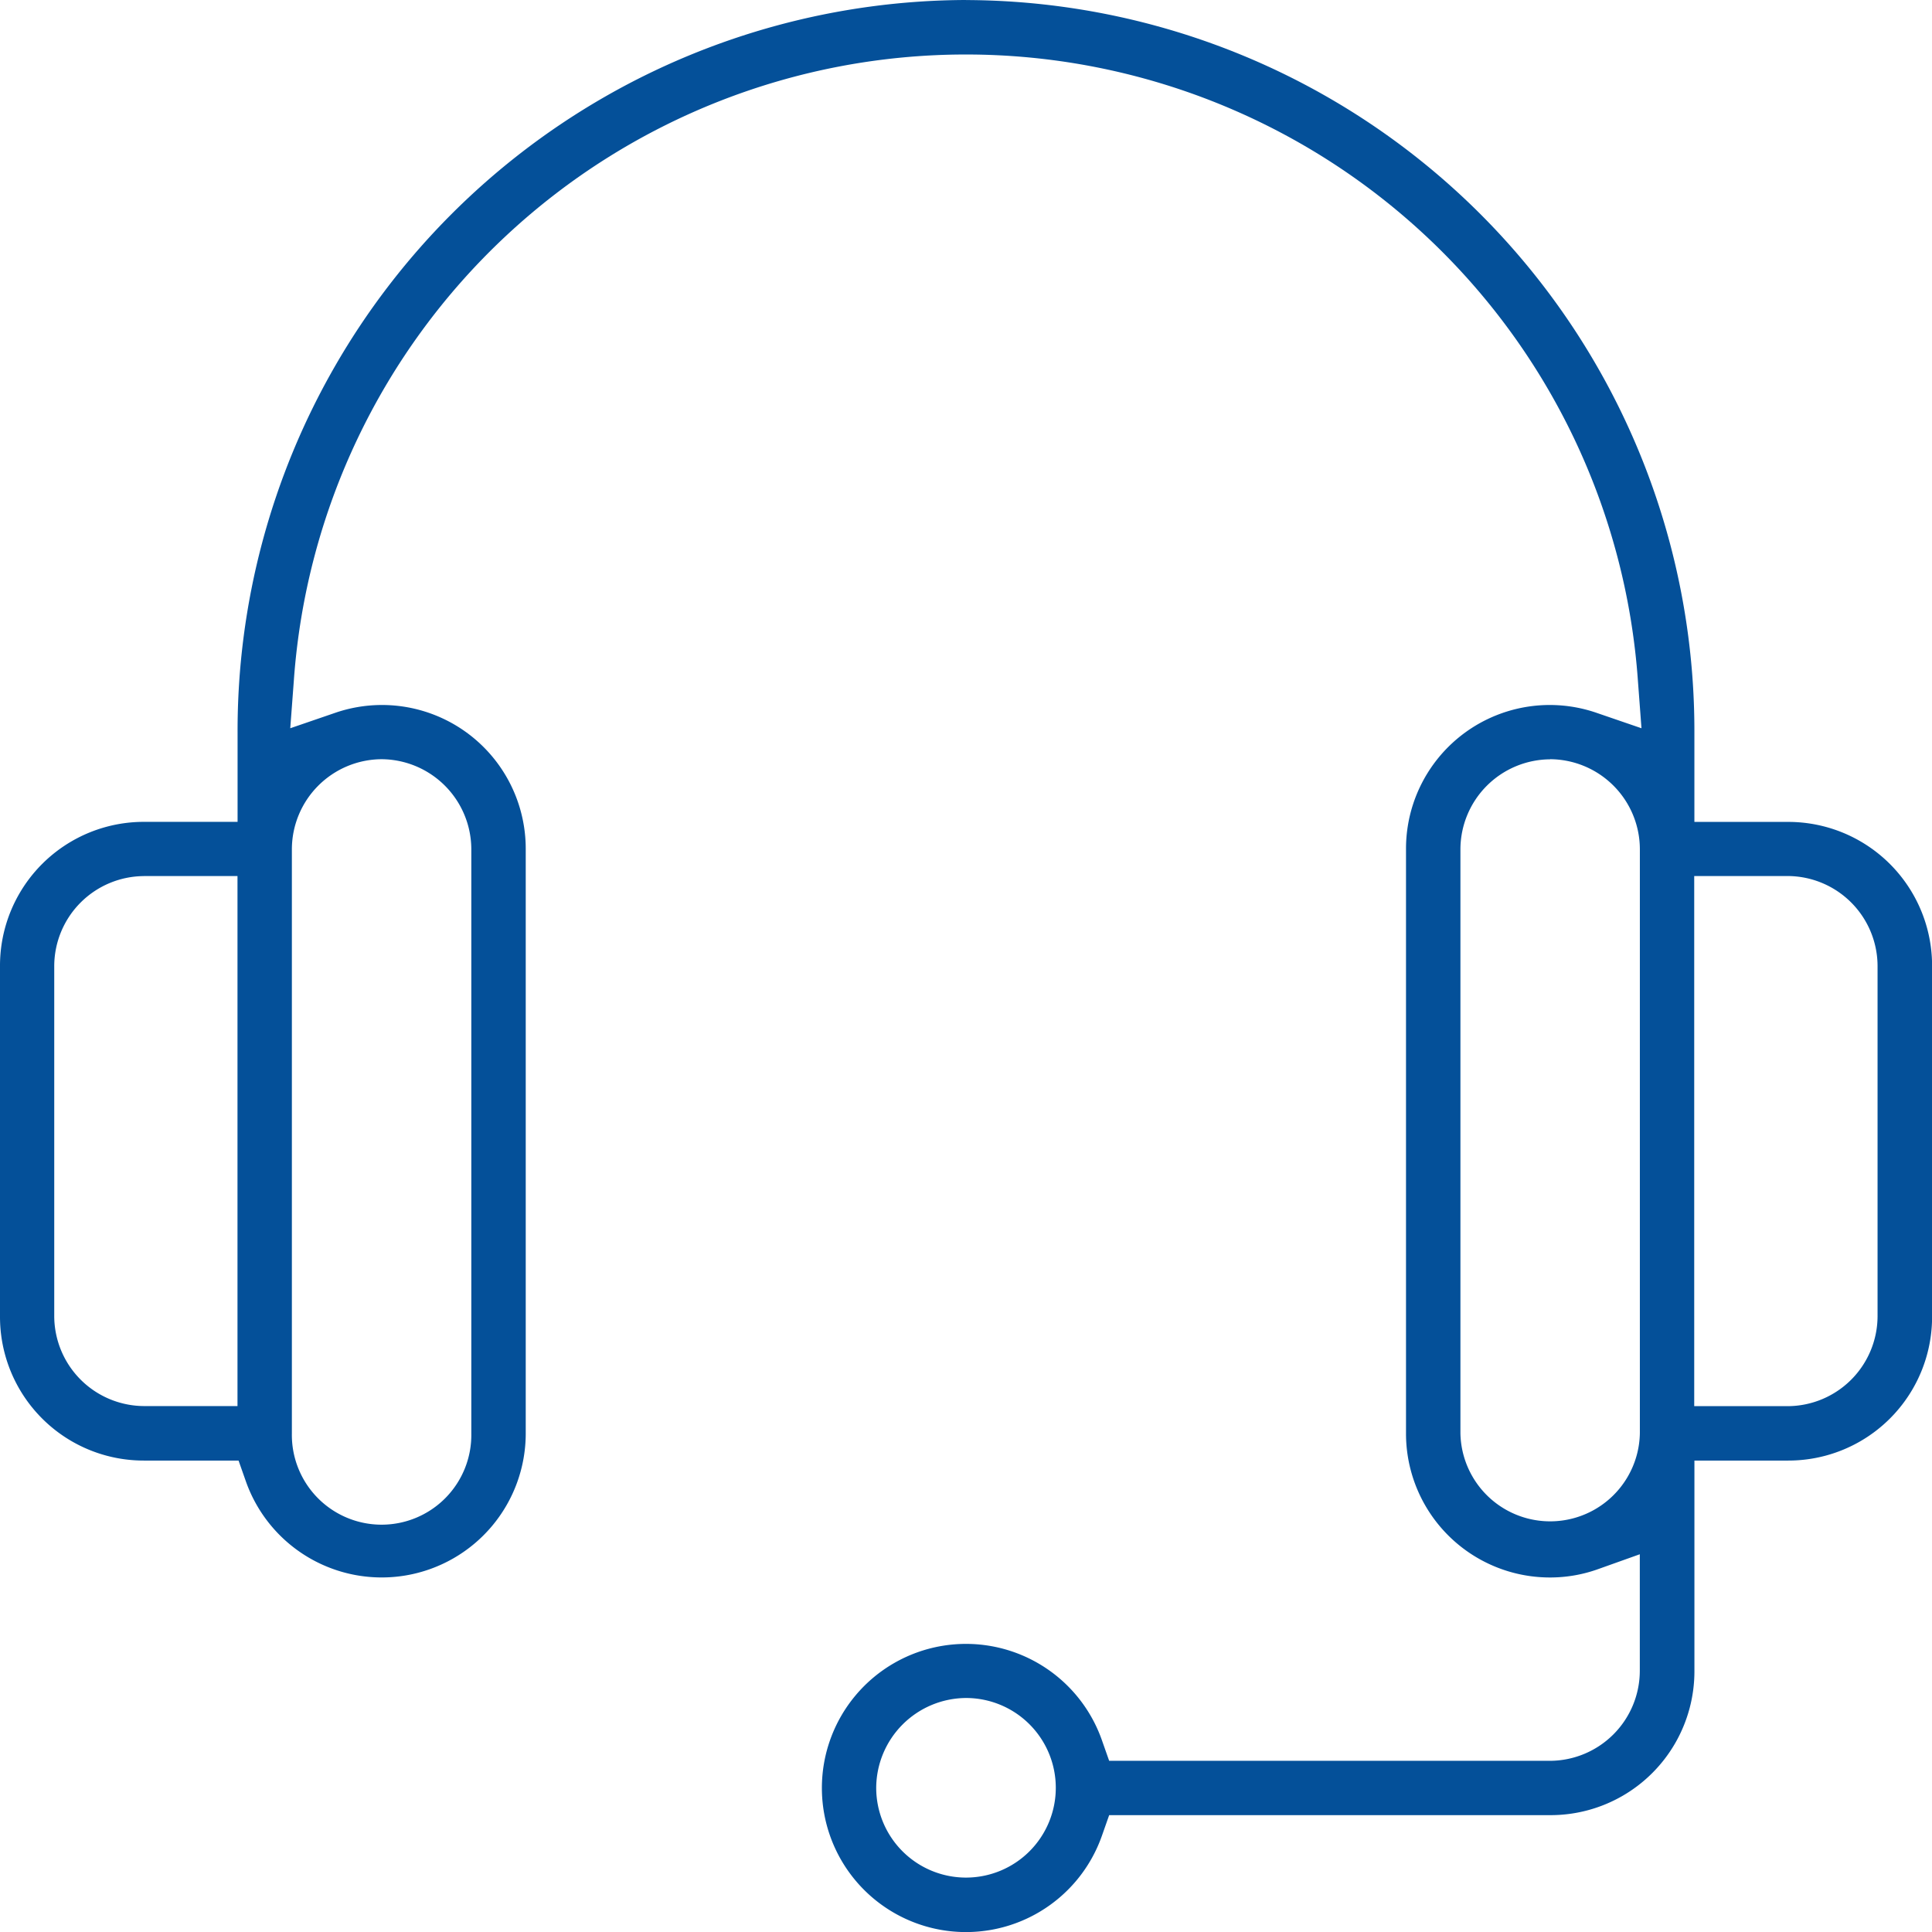
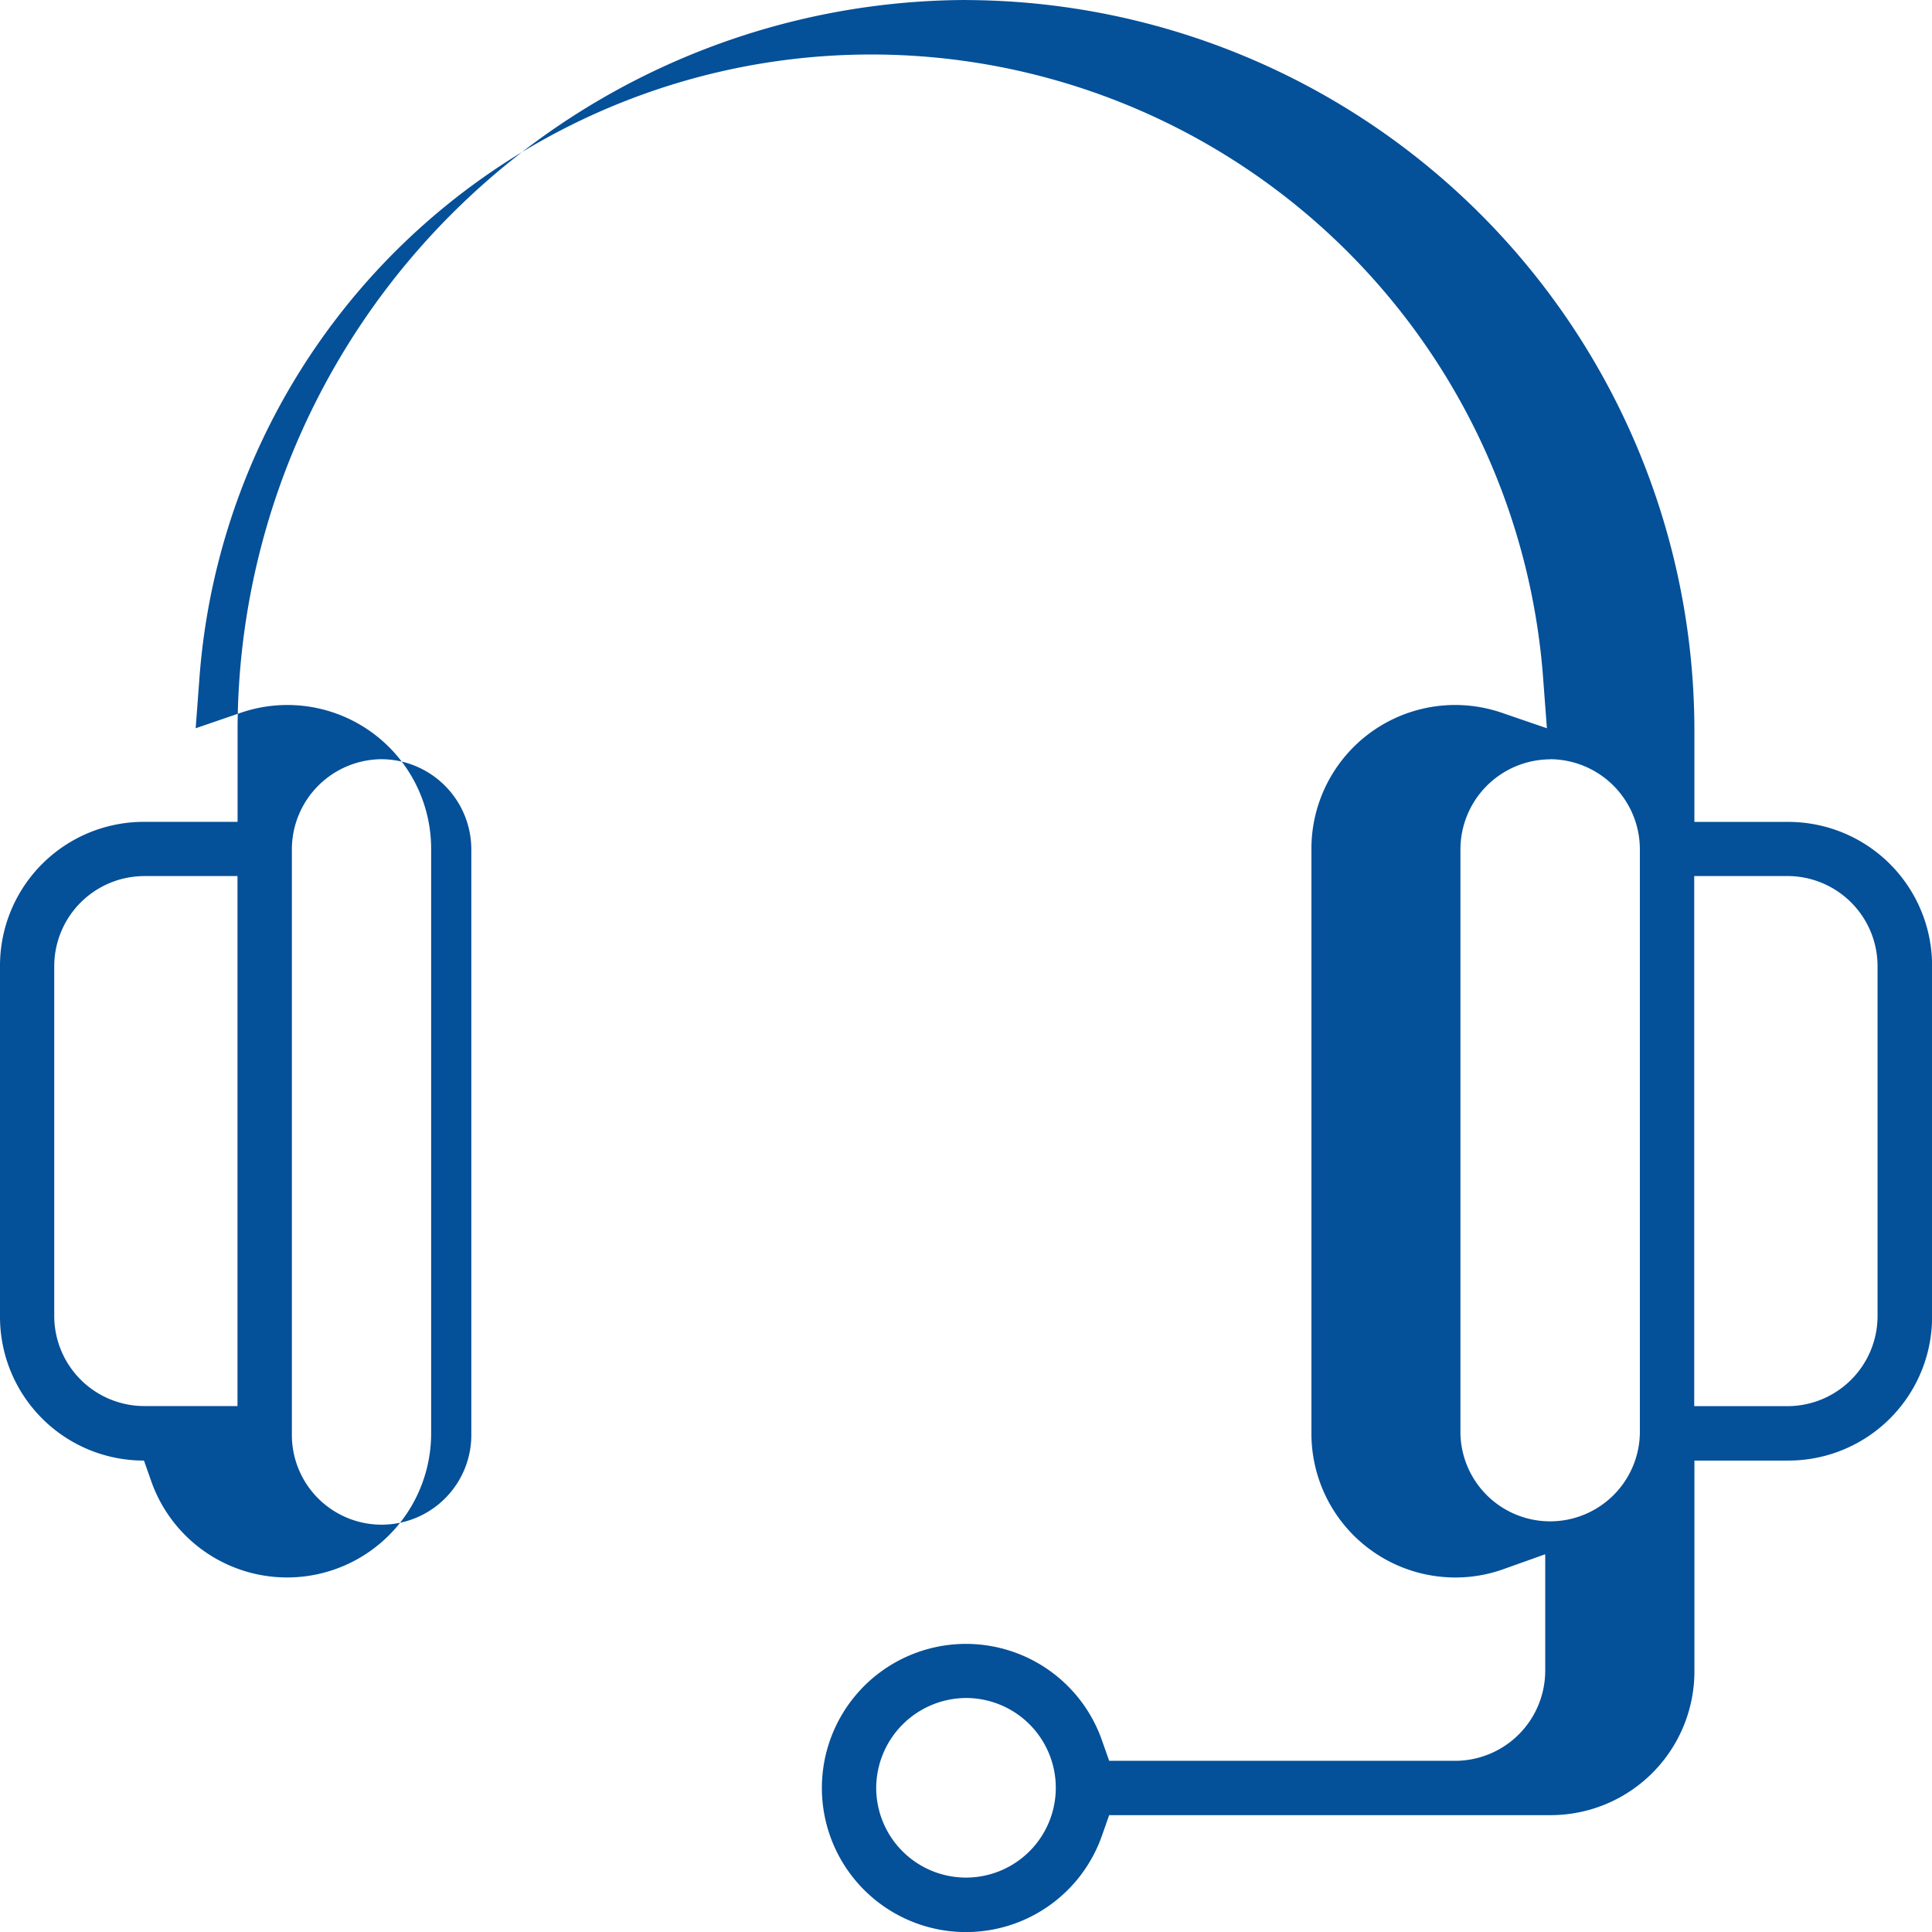
<svg xmlns="http://www.w3.org/2000/svg" width="66.894" height="66.896" viewBox="0 0 66.894 66.896">
-   <path id="noun-support-2817386" d="M88.533,55.129A25.3,25.3,0,0,0,63.314,80.478v3.107H60.073a4.98,4.98,0,0,0-4.985,4.989v12.141a4.976,4.976,0,0,0,4.985,4.985h3.275l.253.719a4.987,4.987,0,0,0,9.69-1.659V84.529a4.977,4.977,0,0,0-6.6-4.718l-1.553.533.123-1.638a23.327,23.327,0,0,1,46.539,0l.123,1.638-1.553-.533a4.977,4.977,0,0,0-6.6,4.718v20.23a4.983,4.983,0,0,0,4.989,4.989,4.921,4.921,0,0,0,1.659-.288l1.447-.516v4.045a3.123,3.123,0,0,1-3.107,3.107H93.492l-.253-.719a4.989,4.989,0,1,0,0,3.319l.253-.719h15.275a4.98,4.98,0,0,0,4.989-4.985V105.7H117a4.976,4.976,0,0,0,4.985-4.985V88.576A4.98,4.98,0,0,0,117,83.587h-3.245V80.48A25.3,25.3,0,0,0,88.533,55.131ZM68.3,81.416a3.126,3.126,0,0,1,3.107,3.111v20.23a3.107,3.107,0,1,1-6.213,0V84.527A3.124,3.124,0,0,1,68.3,81.416Zm40.46,0a3.123,3.123,0,0,1,3.107,3.107v20.23a3.107,3.107,0,0,1-6.213,0V84.527a3.123,3.123,0,0,1,3.107-3.107Zm-48.69,4.045h3.241v18.352H60.073a3.123,3.123,0,0,1-3.107-3.107V88.57a3.123,3.123,0,0,1,3.107-3.107Zm53.679,0h3.241a3.123,3.123,0,0,1,3.107,3.107v12.141a3.123,3.123,0,0,1-3.107,3.107h-3.241ZM88.533,113.921a3.109,3.109,0,1,1-3.107,3.111A3.126,3.126,0,0,1,88.533,113.921Z" transform="translate(-55.088 -55.129)" fill="#045099" />
+   <path id="noun-support-2817386" d="M88.533,55.129A25.3,25.3,0,0,0,63.314,80.478v3.107H60.073a4.98,4.98,0,0,0-4.985,4.989v12.141a4.976,4.976,0,0,0,4.985,4.985l.253.719a4.987,4.987,0,0,0,9.69-1.659V84.529a4.977,4.977,0,0,0-6.6-4.718l-1.553.533.123-1.638a23.327,23.327,0,0,1,46.539,0l.123,1.638-1.553-.533a4.977,4.977,0,0,0-6.6,4.718v20.23a4.983,4.983,0,0,0,4.989,4.989,4.921,4.921,0,0,0,1.659-.288l1.447-.516v4.045a3.123,3.123,0,0,1-3.107,3.107H93.492l-.253-.719a4.989,4.989,0,1,0,0,3.319l.253-.719h15.275a4.98,4.98,0,0,0,4.989-4.985V105.7H117a4.976,4.976,0,0,0,4.985-4.985V88.576A4.98,4.98,0,0,0,117,83.587h-3.245V80.48A25.3,25.3,0,0,0,88.533,55.131ZM68.3,81.416a3.126,3.126,0,0,1,3.107,3.111v20.23a3.107,3.107,0,1,1-6.213,0V84.527A3.124,3.124,0,0,1,68.3,81.416Zm40.46,0a3.123,3.123,0,0,1,3.107,3.107v20.23a3.107,3.107,0,0,1-6.213,0V84.527a3.123,3.123,0,0,1,3.107-3.107Zm-48.69,4.045h3.241v18.352H60.073a3.123,3.123,0,0,1-3.107-3.107V88.57a3.123,3.123,0,0,1,3.107-3.107Zm53.679,0h3.241a3.123,3.123,0,0,1,3.107,3.107v12.141a3.123,3.123,0,0,1-3.107,3.107h-3.241ZM88.533,113.921a3.109,3.109,0,1,1-3.107,3.111A3.126,3.126,0,0,1,88.533,113.921Z" transform="translate(-55.088 -55.129)" fill="#045099" />
</svg>